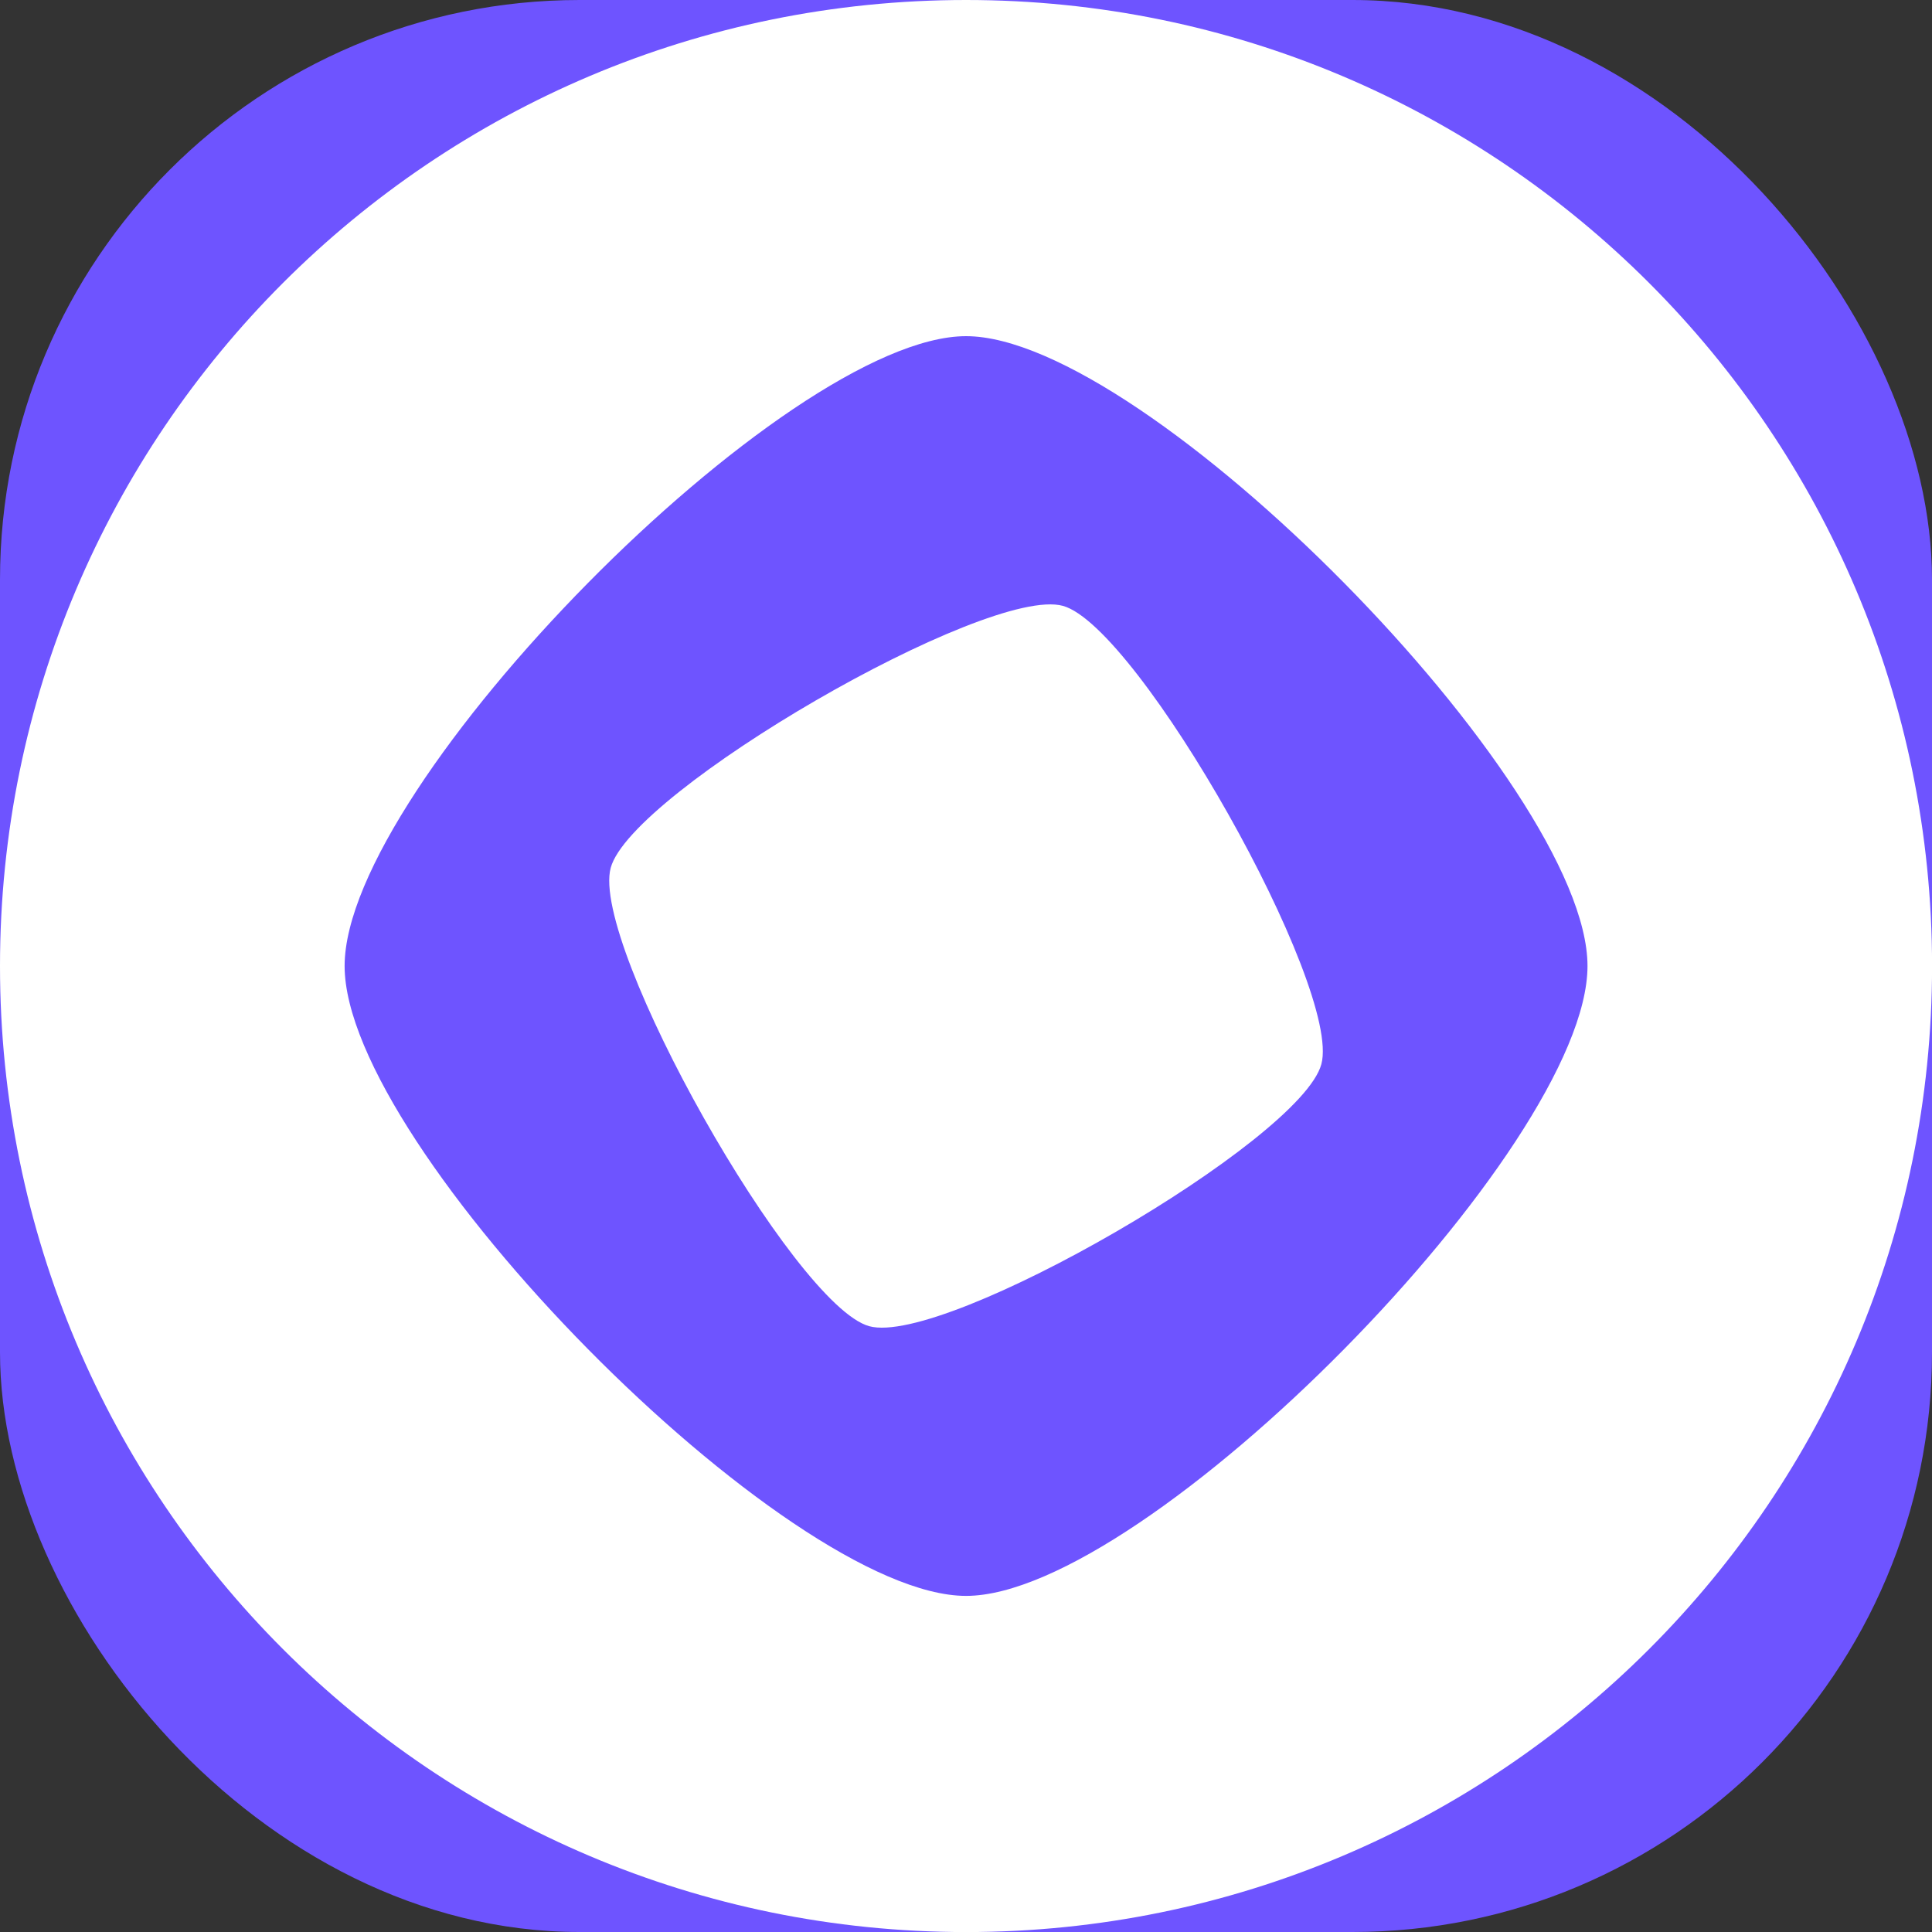
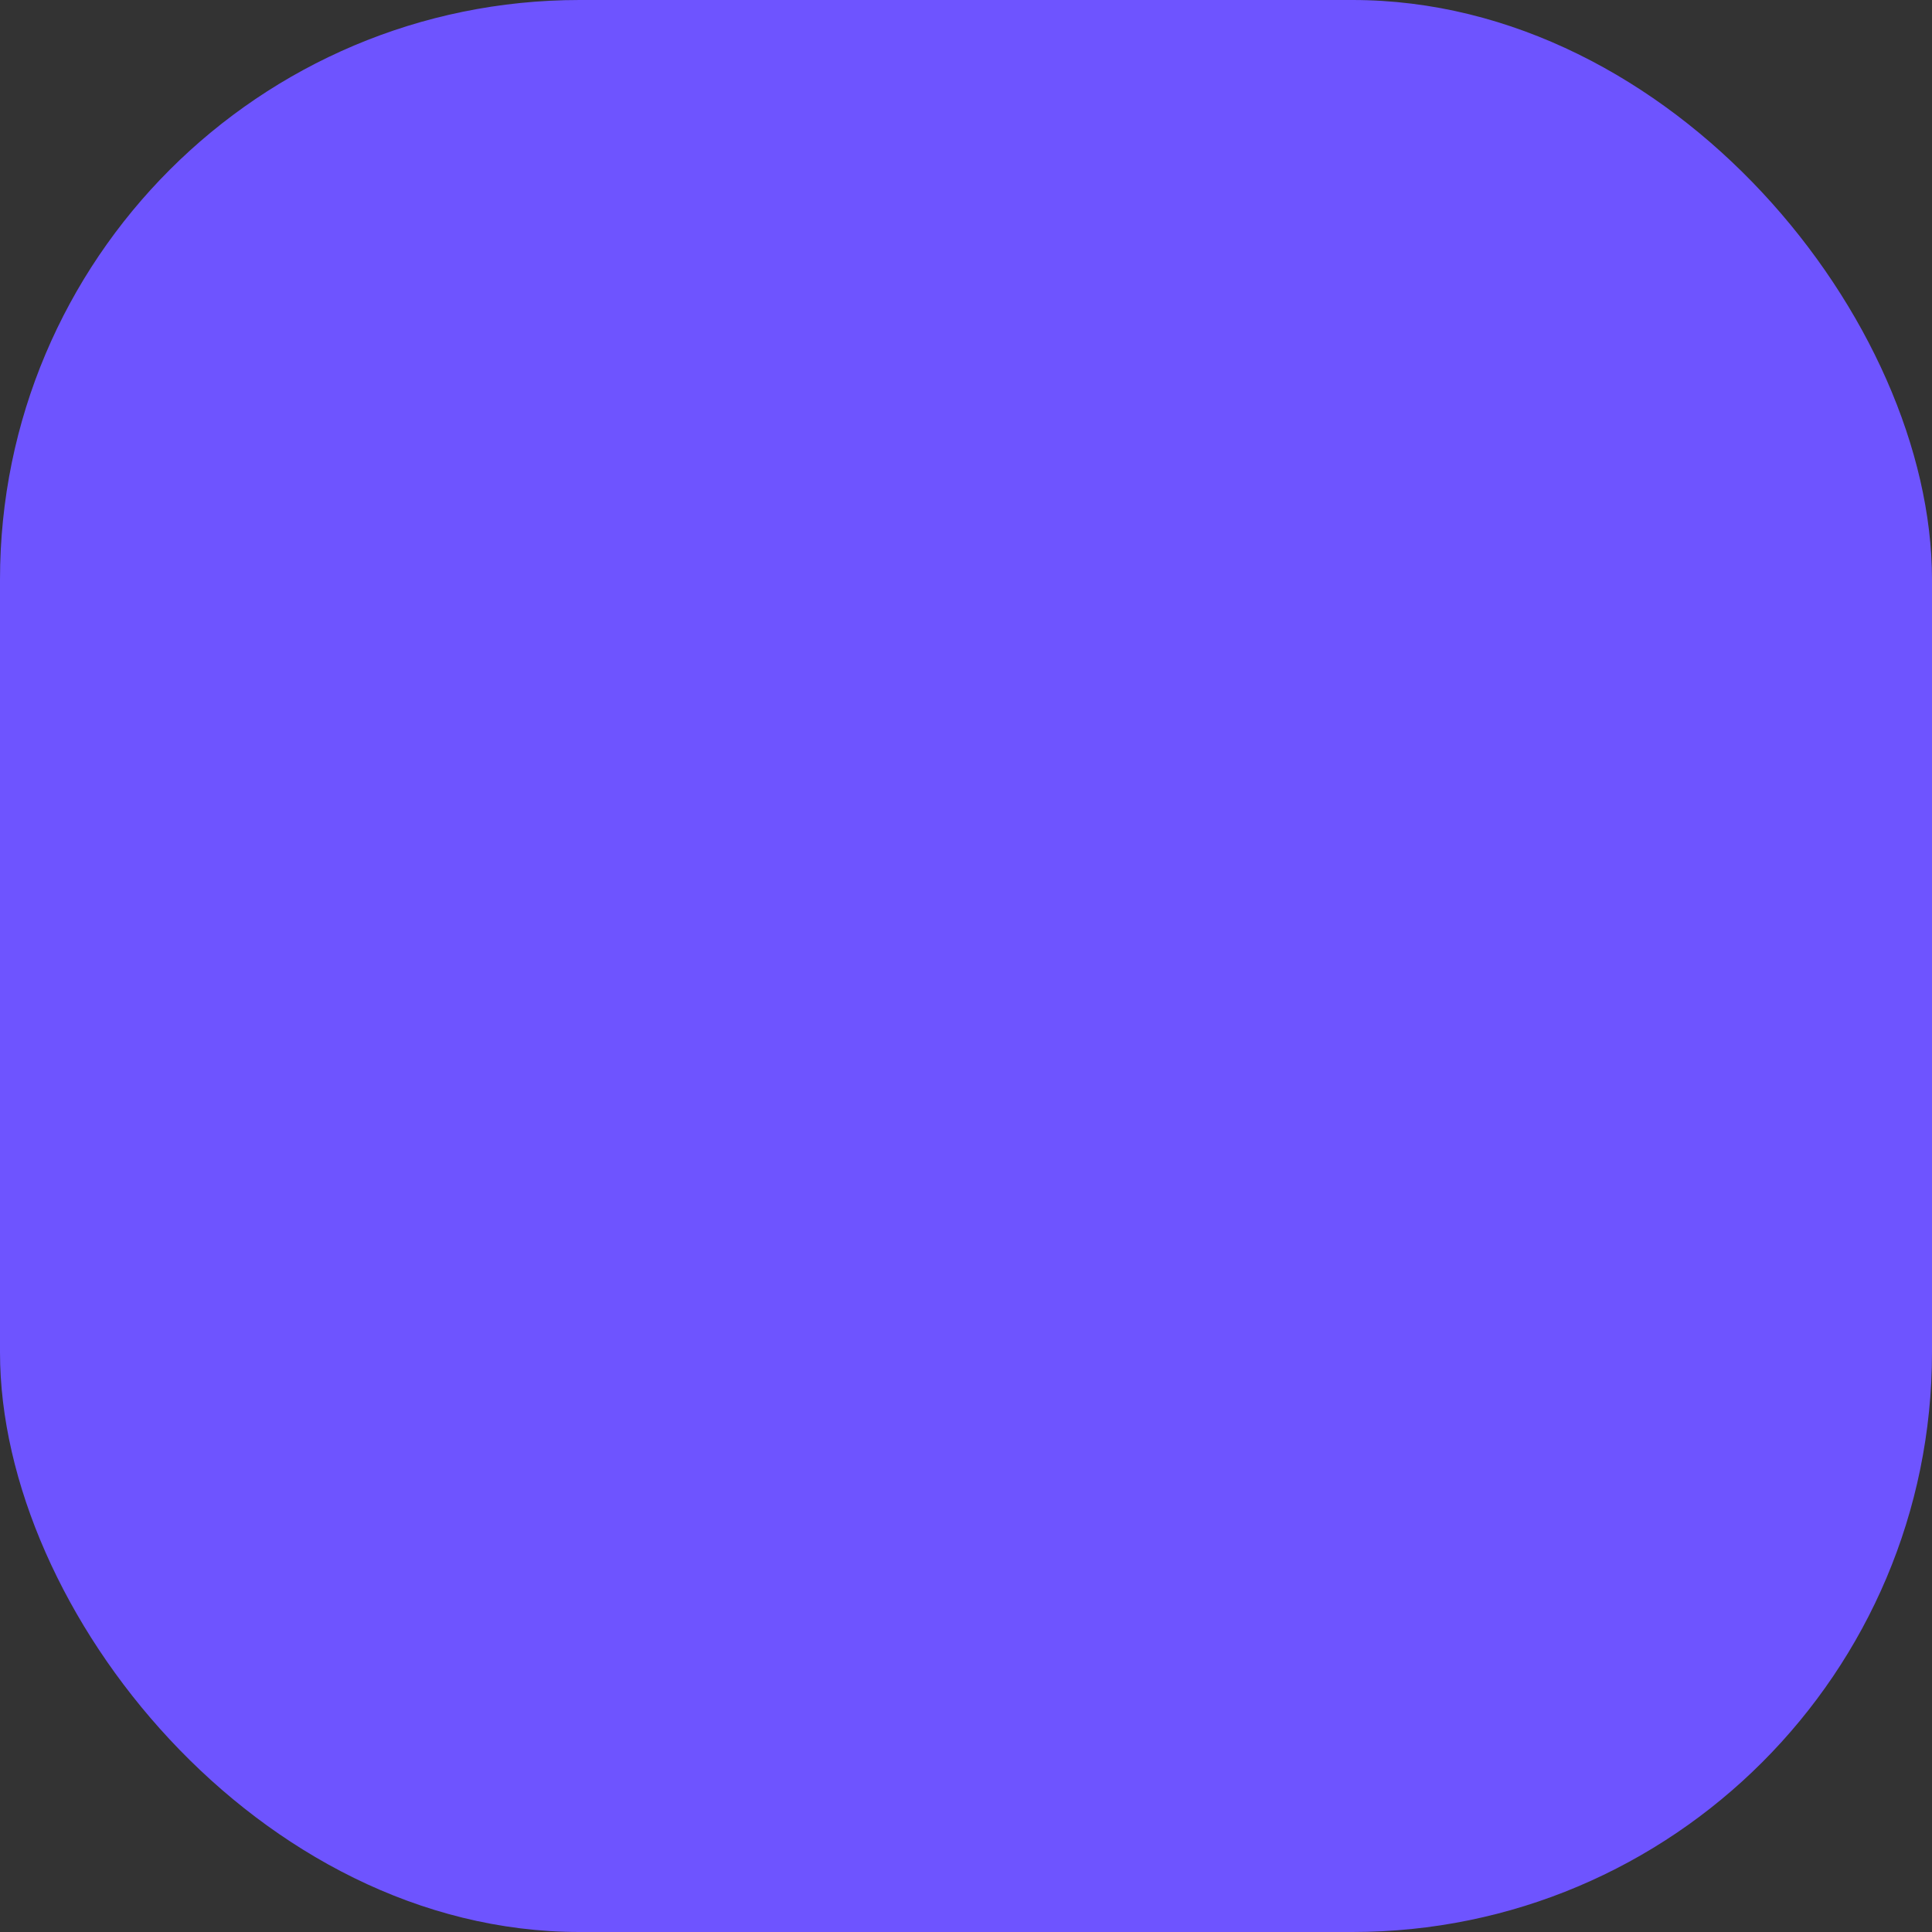
<svg xmlns="http://www.w3.org/2000/svg" width="40" height="40" viewBox="0 0 40 40" fill="none">
  <rect x="0" y="0" width="40" height="40" fill="#333333" stroke="none" />
  <rect fill="#6E54FF" x="0" y="0" width="40" height="40" rx="12" />
  <g transform="scale(1.25)">
    <g clip-path="url(#clip0_1060_60821)">
-       <path d="M16.001 32.001C24.837 32.001 32.001 24.837 32.001 16.001C32.001 7.164 24.837 0 16.001 0C7.164 0 0 7.164 0 16.001C0 24.837 7.164 32.001 16.001 32.001Z" fill="white" />
-       <path d="M16.001 5.568C13.028 5.568 5.708 12.988 5.708 16C5.708 19.013 13.028 26.433 16.001 26.433C18.973 26.433 26.294 19.013 26.294 16C26.294 12.988 18.973 5.568 16.001 5.568ZM14.397 21.966C13.143 21.62 9.773 15.645 10.115 14.375C10.456 13.104 16.351 9.689 17.605 10.035C18.858 10.381 22.228 16.356 21.886 17.626C21.545 18.897 15.65 22.312 14.397 21.966Z" fill="#6E54FF" />
-     </g>
+       </g>
    <defs>
      <clipPath id="clip0_1060_60821">
        <rect width="32.001" height="32.001" fill="white" />
      </clipPath>
    </defs>
  </g>
</svg>